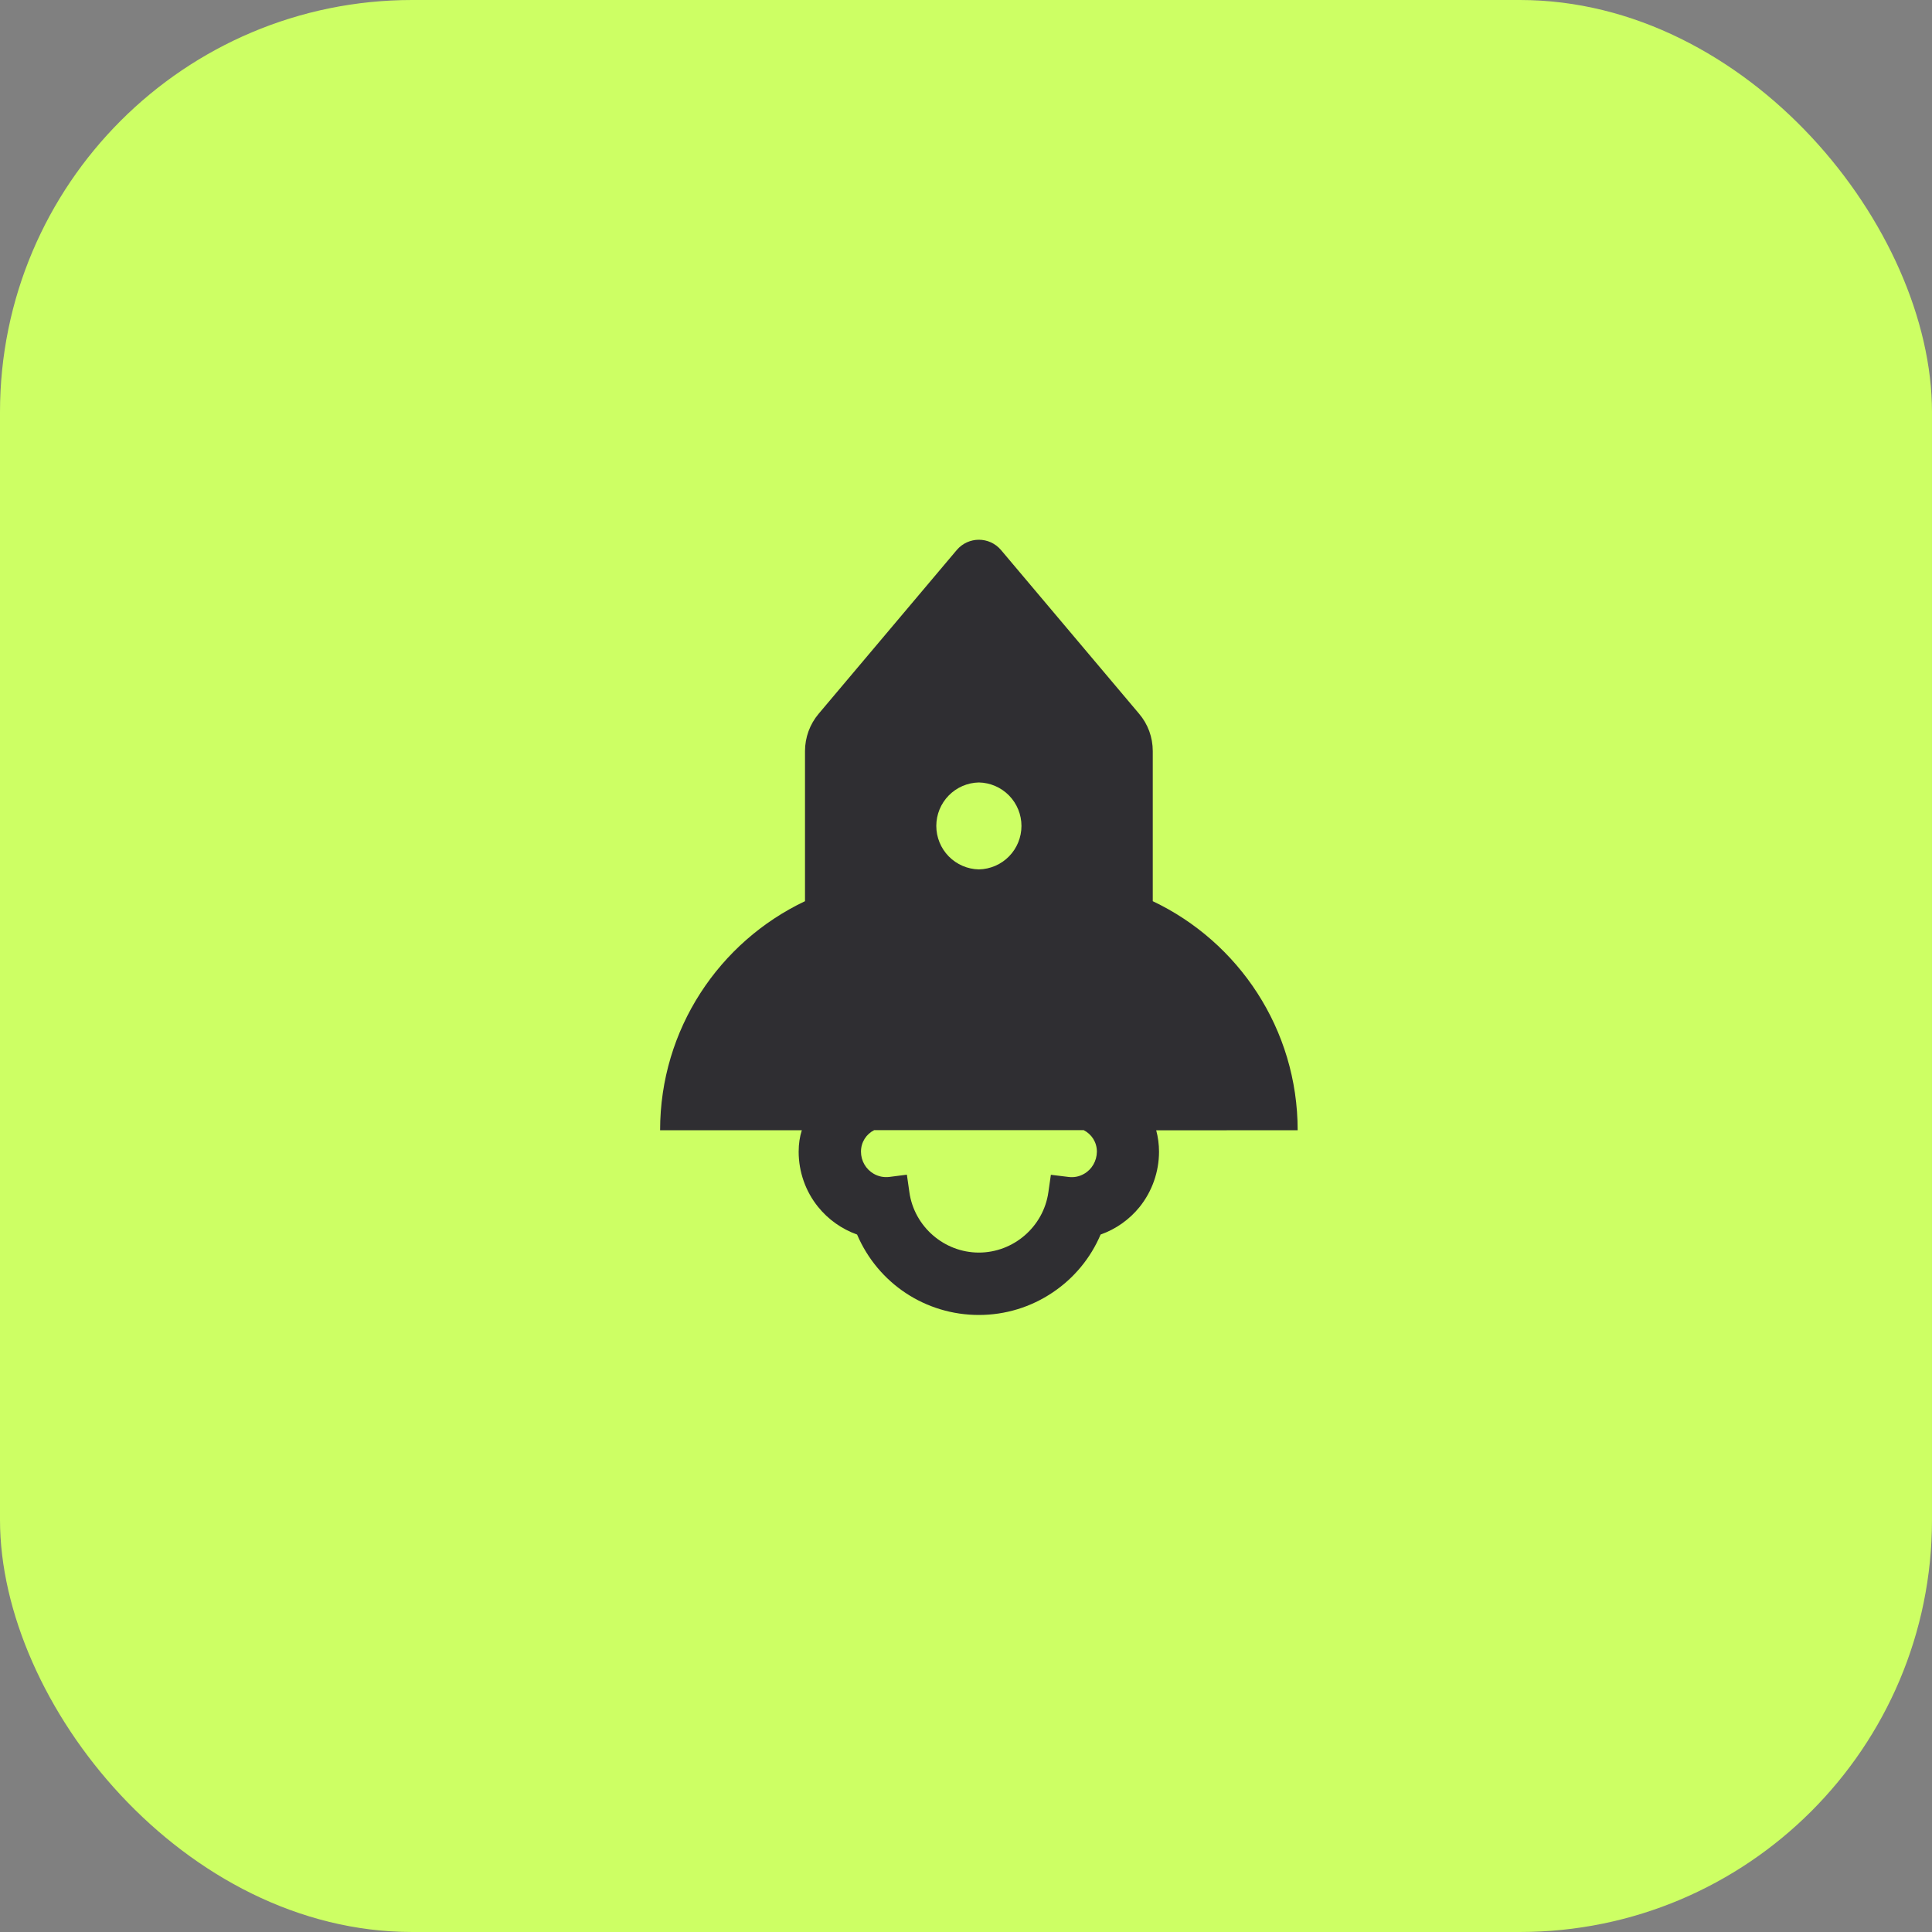
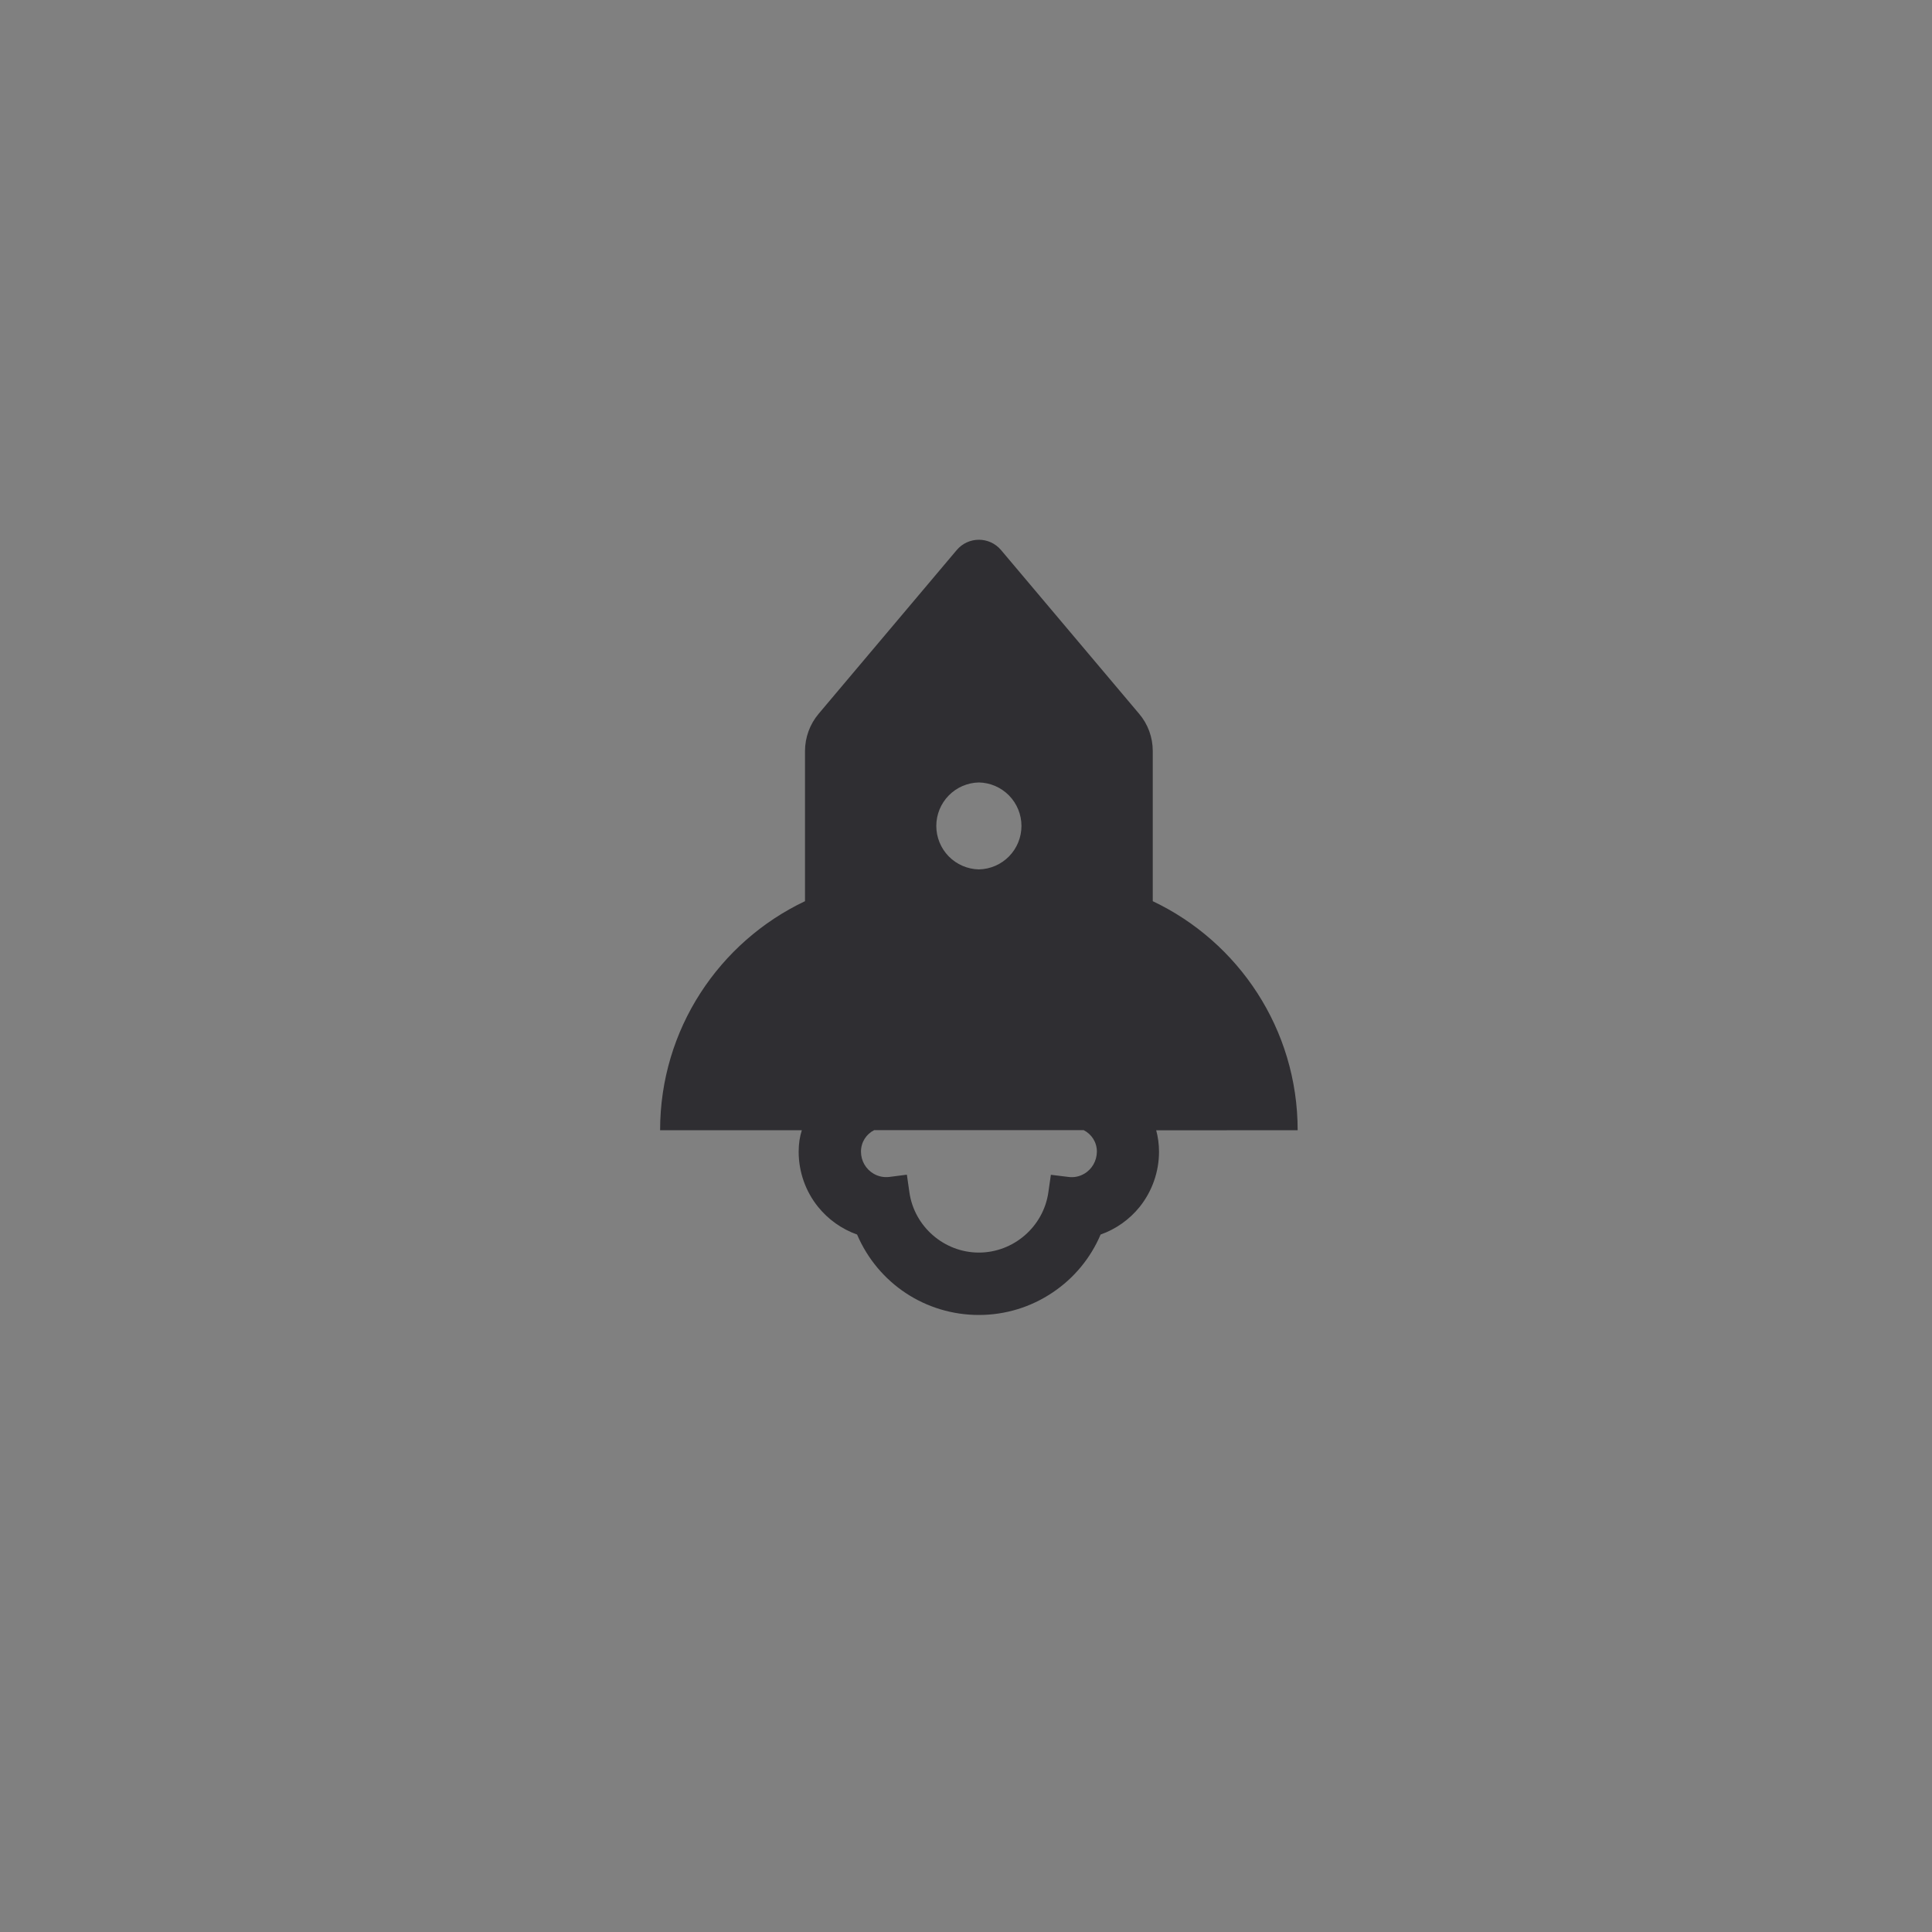
<svg xmlns="http://www.w3.org/2000/svg" width="75" height="75" viewBox="0 0 75 75" fill="none">
  <rect x="0" y="0" width="75" height="75" fill="#808080" stroke="none" />
-   <rect width="75" height="75" rx="16" fill="#CDFF64" />
  <path d="M50.375 43.875C50.375 39.952 48.076 36.562 44.75 34.984V29.155C44.75 28.624 44.564 28.111 44.219 27.707L38.861 21.354C38.636 21.087 38.316 20.953 38 20.953C37.684 20.953 37.364 21.087 37.139 21.354L31.781 27.707C31.439 28.112 31.251 28.625 31.25 29.155V34.984C27.924 36.562 25.625 39.952 25.625 43.875H31.127C31.046 44.128 31.004 44.402 31.004 44.712C31.004 45.489 31.271 46.248 31.756 46.849C32.152 47.341 32.677 47.713 33.272 47.925C34.084 49.823 35.929 51.047 38 51.047C39.023 51.047 40.014 50.745 40.862 50.175C41.691 49.62 42.335 48.843 42.725 47.925C43.319 47.715 43.844 47.343 44.24 46.853C44.726 46.246 44.991 45.492 44.993 44.715C44.993 44.42 44.954 44.139 44.884 43.879L50.375 43.875ZM38 30.375C38.442 30.384 38.862 30.566 39.171 30.881C39.48 31.197 39.653 31.621 39.653 32.062C39.653 32.504 39.48 32.928 39.171 33.244C38.862 33.559 38.442 33.741 38 33.75C37.558 33.741 37.138 33.559 36.829 33.244C36.52 32.928 36.347 32.504 36.347 32.062C36.347 31.621 36.52 31.197 36.829 30.881C37.138 30.566 37.558 30.384 38 30.375ZM42.082 45.569C41.899 45.675 41.688 45.717 41.48 45.689L40.795 45.605L40.697 46.287C40.507 47.619 39.346 48.625 38 48.625C36.654 48.625 35.493 47.619 35.303 46.287L35.205 45.601L34.52 45.689C34.311 45.714 34.1 45.671 33.918 45.566C33.612 45.39 33.423 45.063 33.423 44.708C33.423 44.336 33.63 44.026 33.936 43.871H42.068C42.377 44.03 42.581 44.339 42.581 44.708C42.577 45.067 42.388 45.397 42.082 45.569Z" fill="#2F2E32" />
</svg>